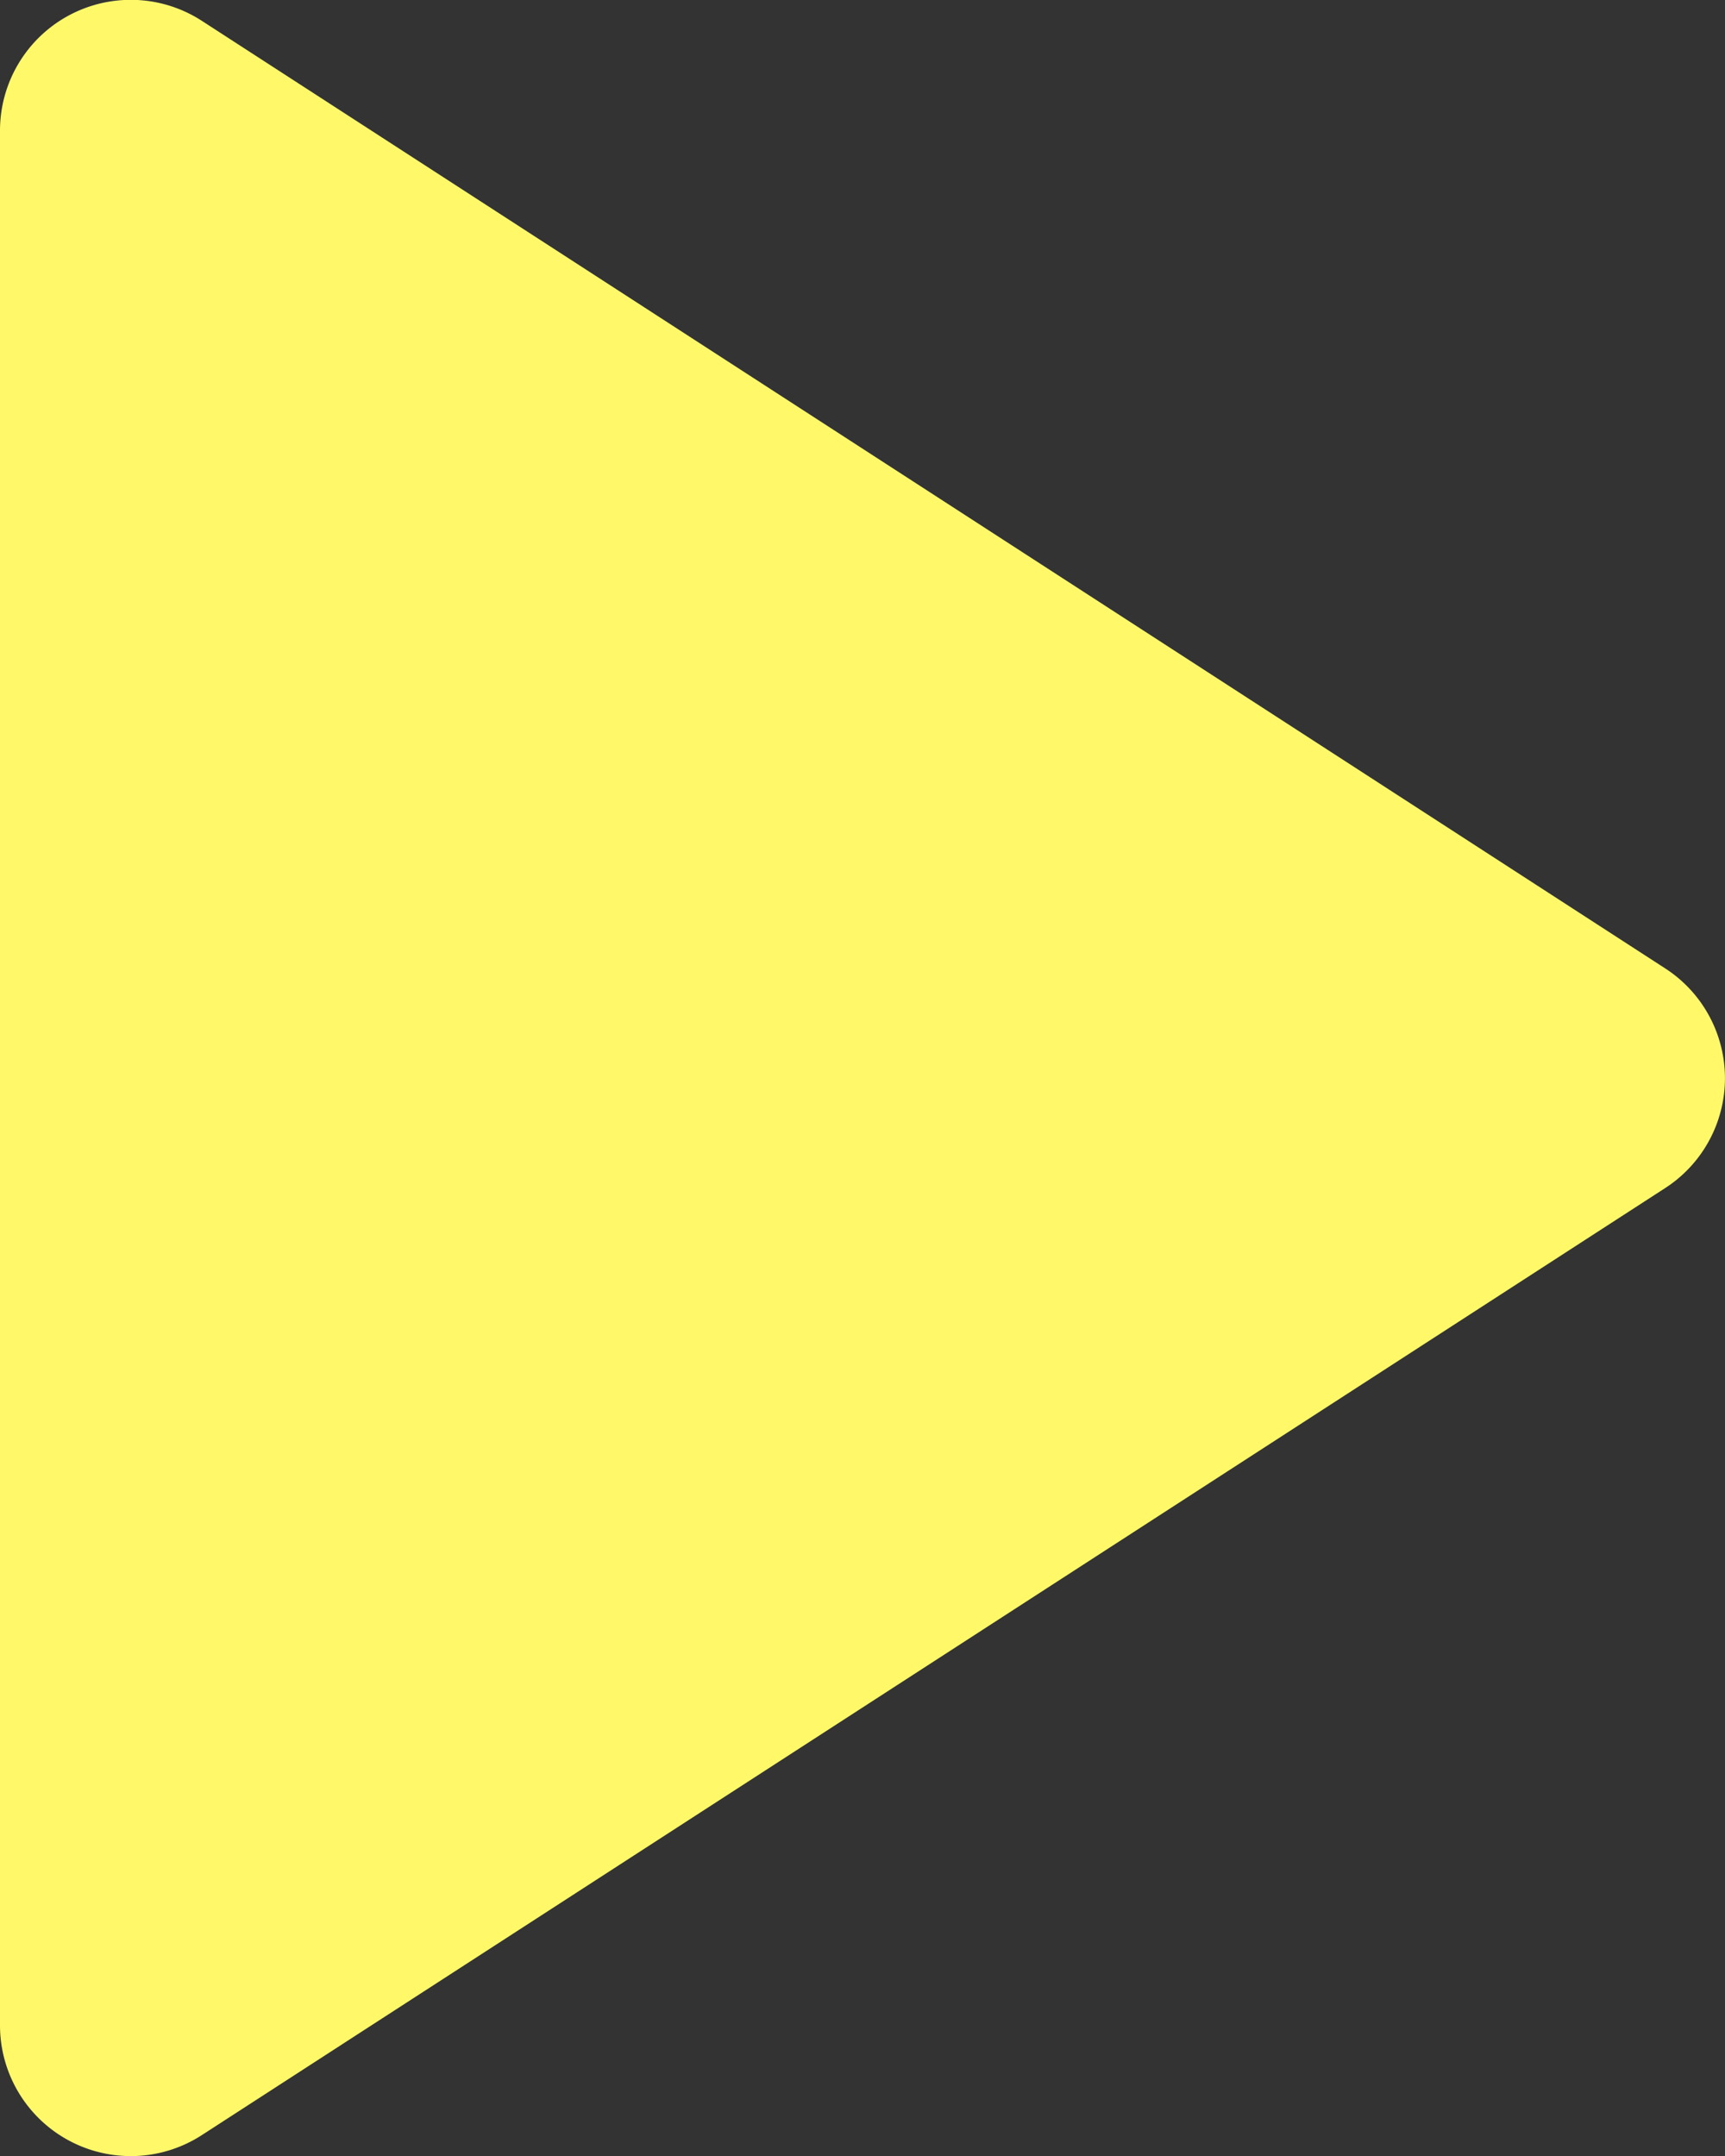
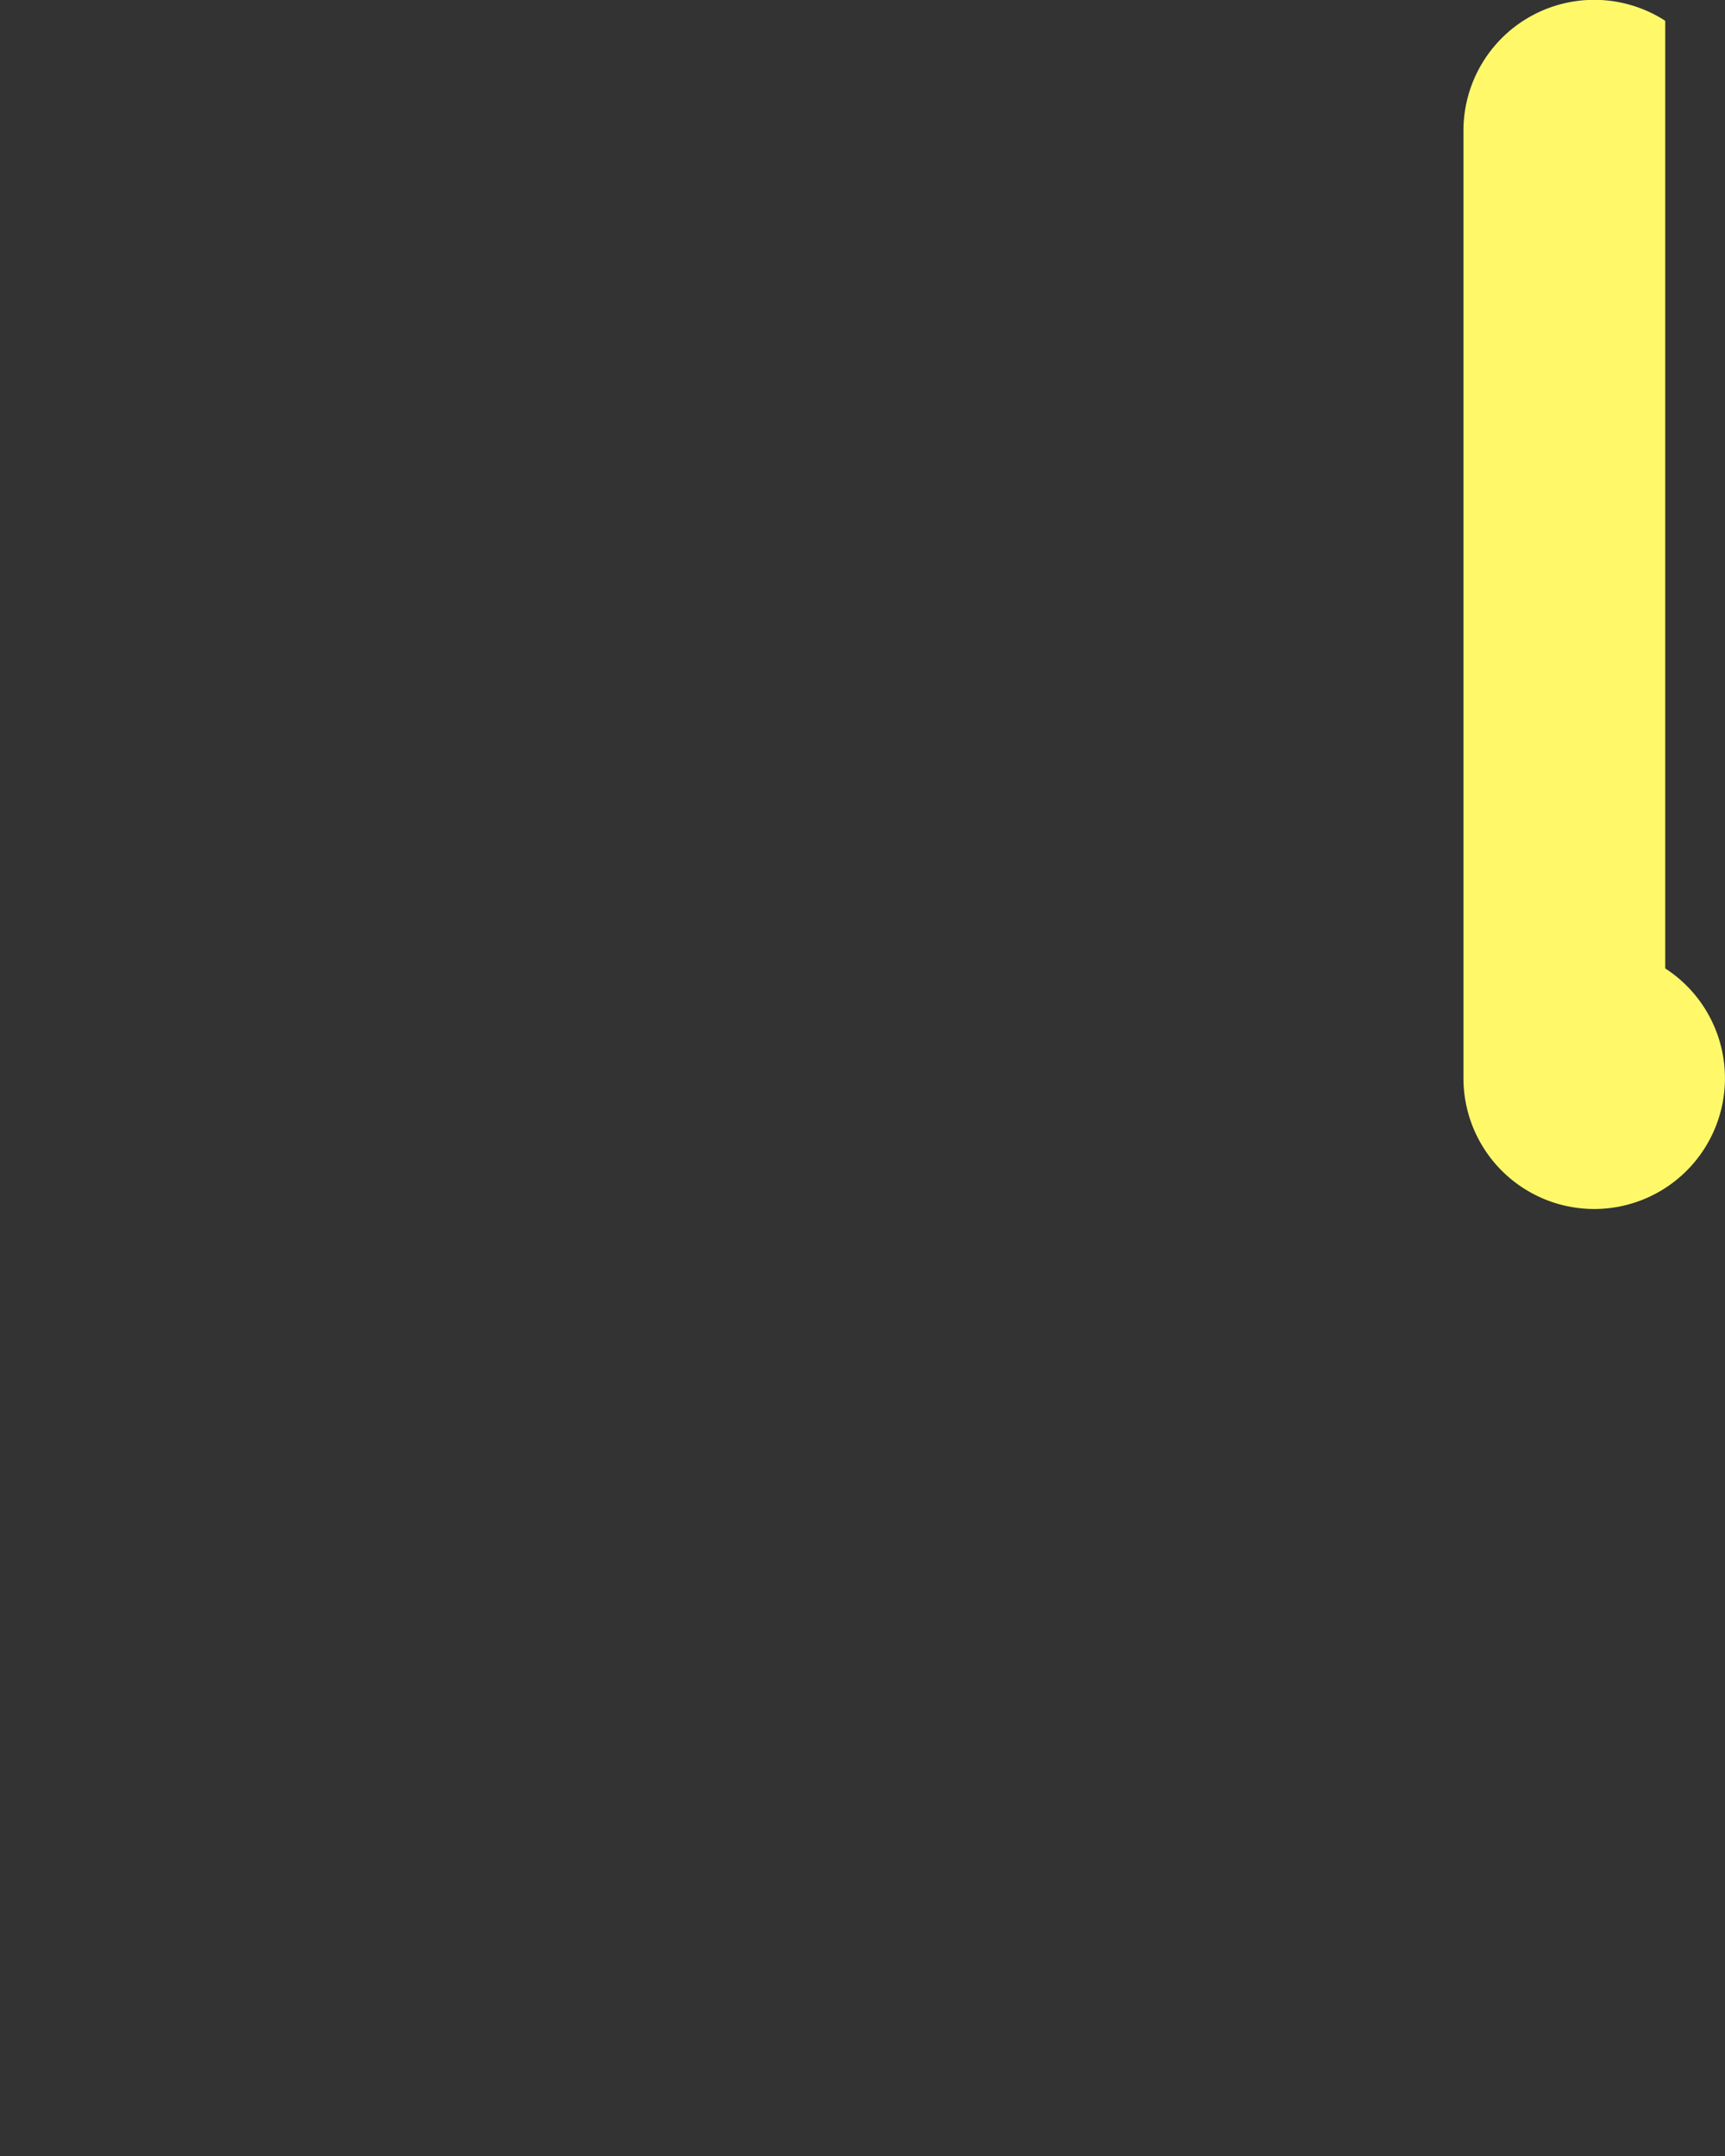
<svg xmlns="http://www.w3.org/2000/svg" width="13.191" height="16.486" viewBox="0 0 13.191 16.486">
  <rect x="0" y="0" width="13.191" height="16.486" fill="#333333" stroke="none" />
  <g id="吹き出し" transform="translate(-16.984 -24.336)">
-     <path id="合体_1" data-name="合体 1" d="M-427.265-1597.094a1,1,0,0,1,0,1.679l-11.191,7.241a1,1,0,0,1-1.543-.839V-1603.5a1,1,0,0,1,1.543-.839Z" transform="translate(456.983 1628.834)" fill="#fff96a" />
+     <path id="合体_1" data-name="合体 1" d="M-427.265-1597.094a1,1,0,0,1,0,1.679a1,1,0,0,1-1.543-.839V-1603.5a1,1,0,0,1,1.543-.839Z" transform="translate(456.983 1628.834)" fill="#fff96a" />
  </g>
</svg>